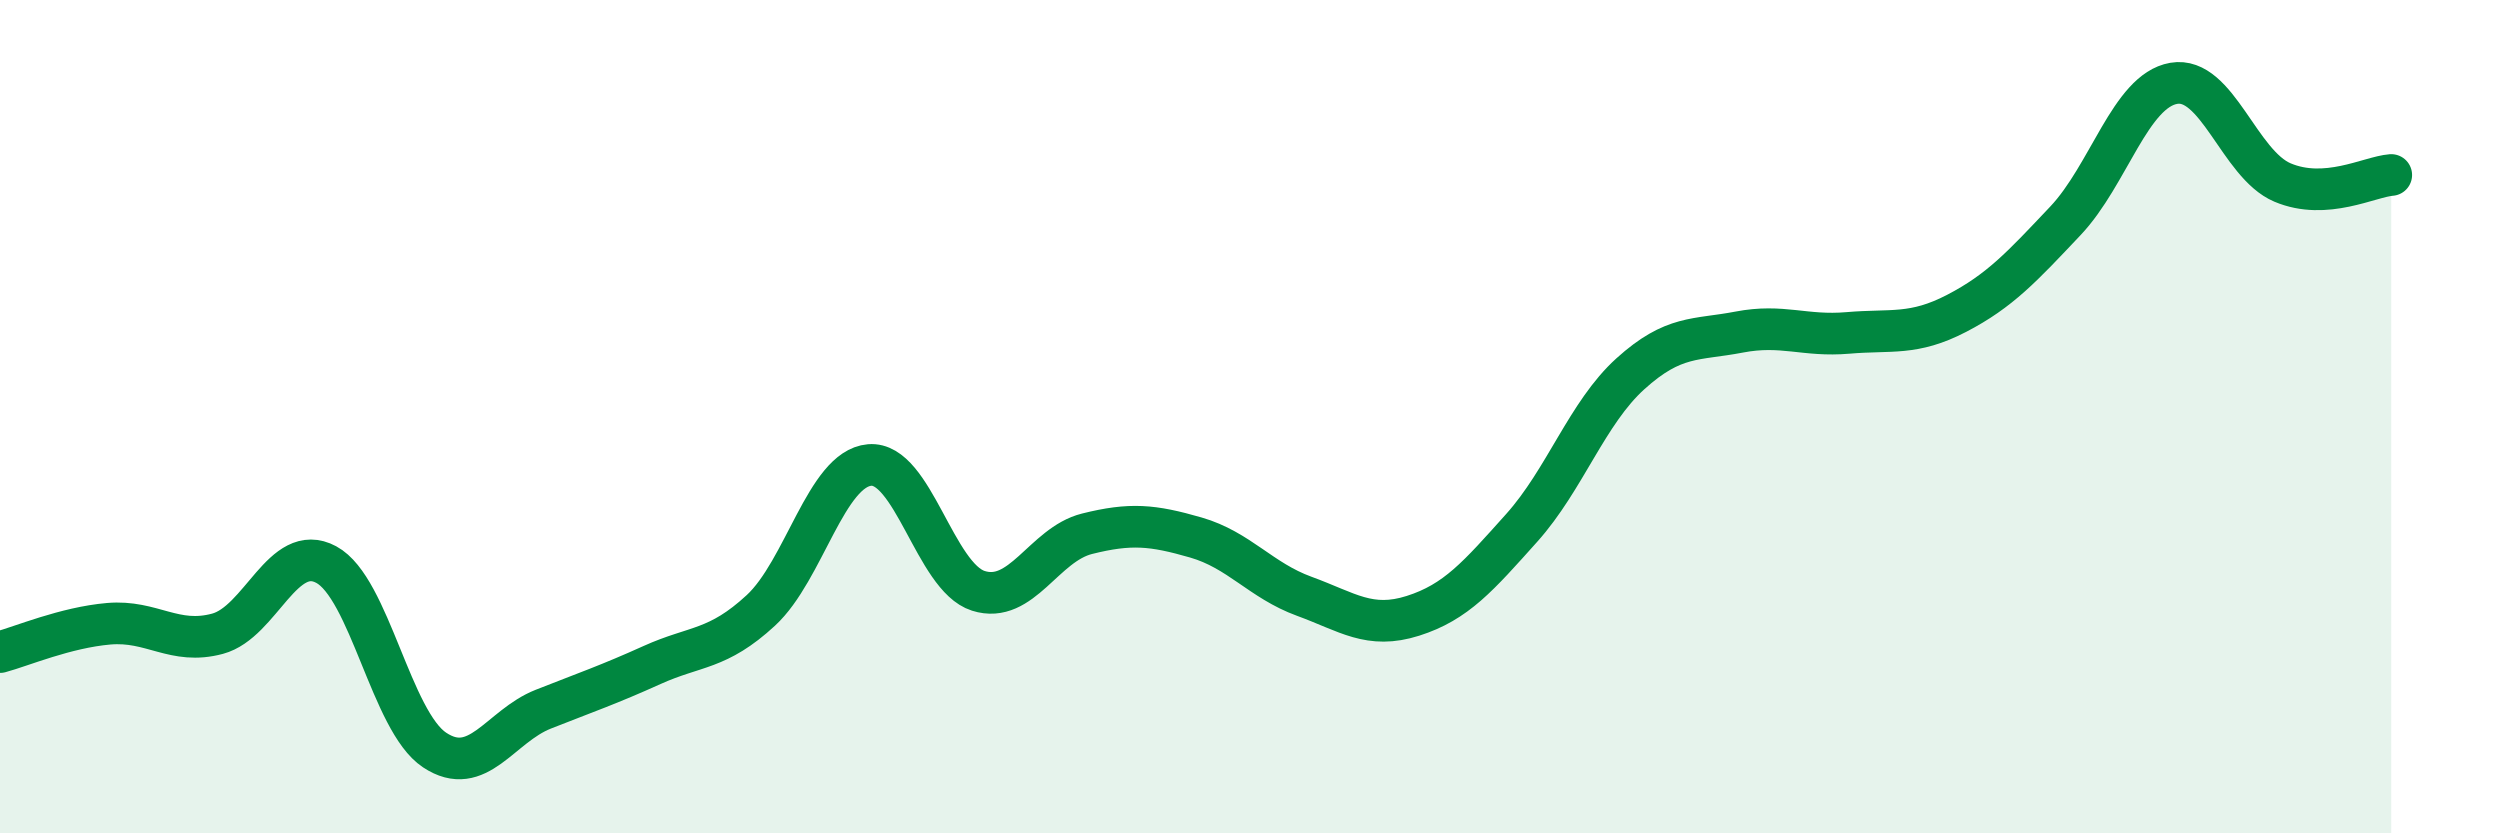
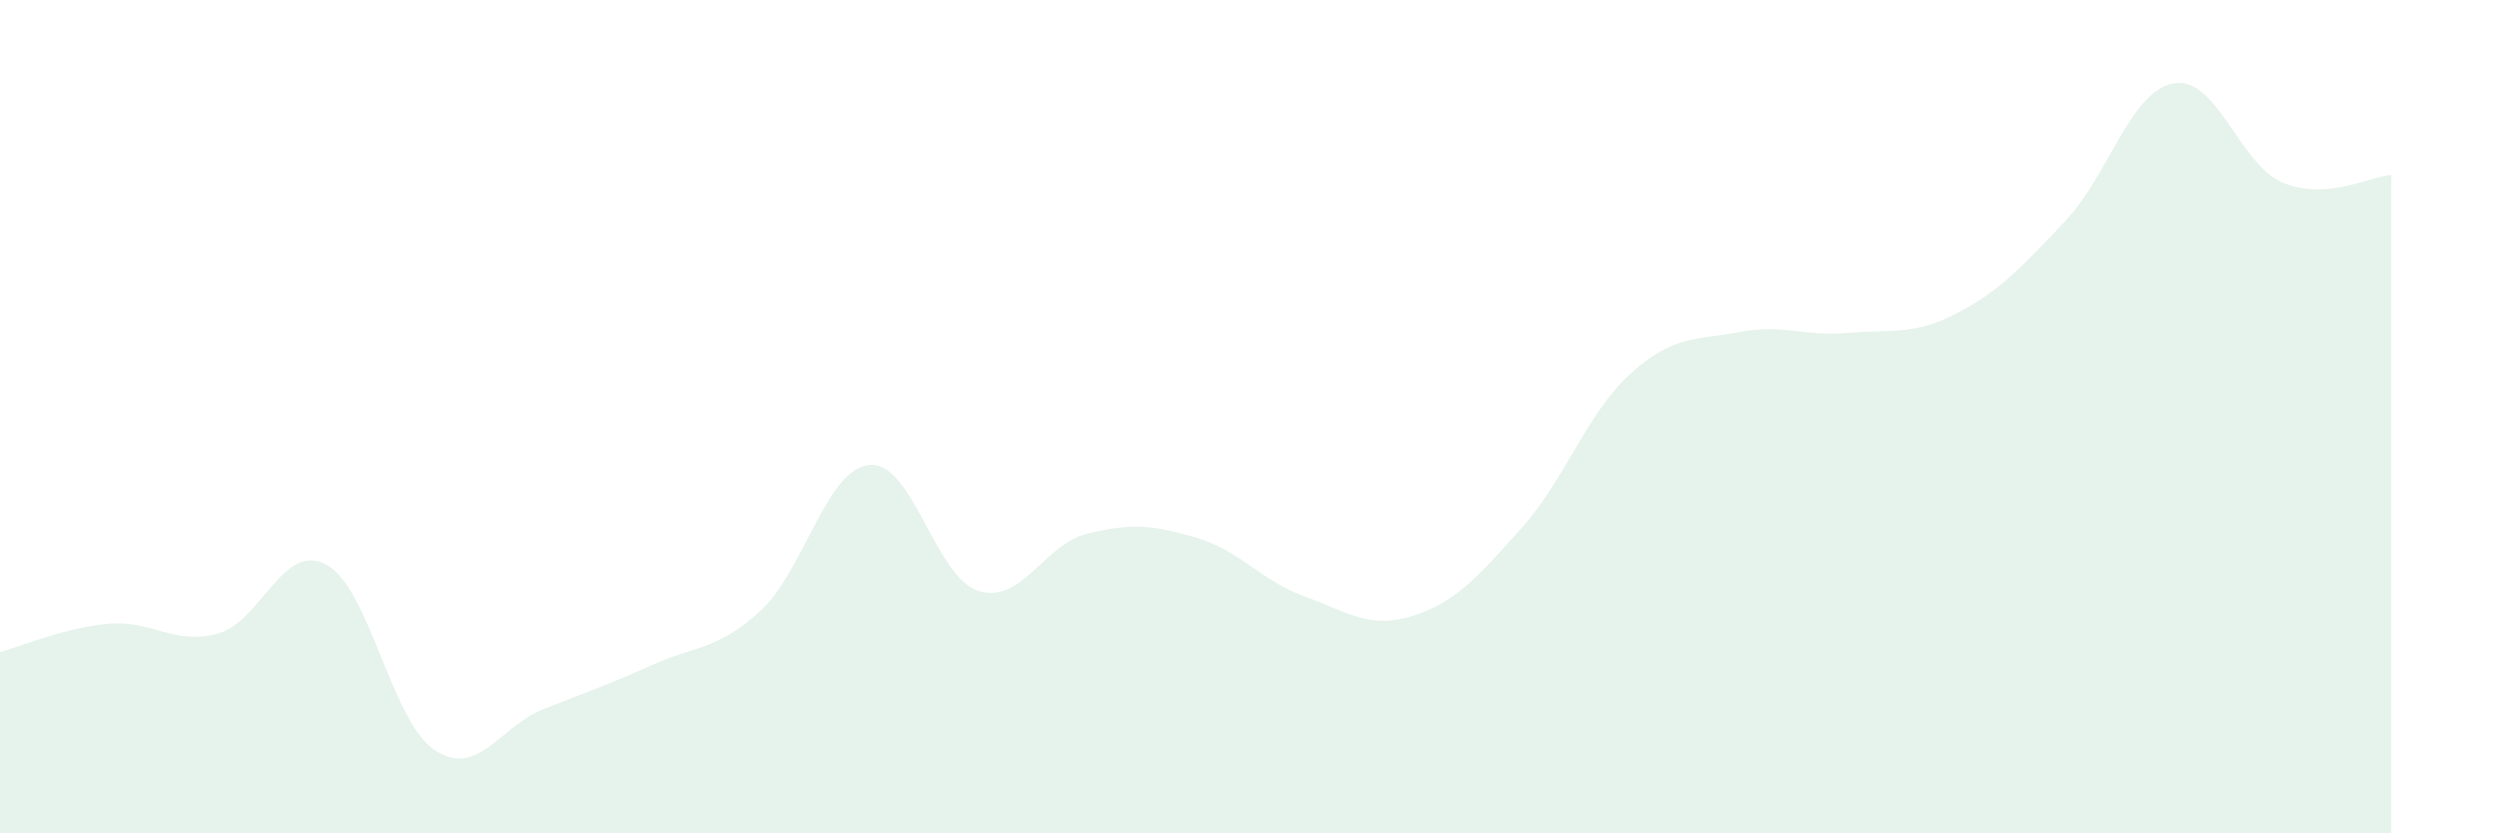
<svg xmlns="http://www.w3.org/2000/svg" width="60" height="20" viewBox="0 0 60 20">
  <path d="M 0,15.65 C 0.52,15.51 1.57,15.06 2.61,14.97 C 3.65,14.88 4.18,15.49 5.22,15.21 C 6.26,14.93 6.79,12.99 7.83,13.55 C 8.87,14.11 9.39,17.31 10.43,18 C 11.47,18.69 12,17.43 13.04,17.02 C 14.08,16.61 14.61,16.43 15.65,15.96 C 16.69,15.49 17.22,15.61 18.26,14.65 C 19.3,13.69 19.83,11.25 20.87,11.16 C 21.91,11.07 22.44,13.85 23.48,14.18 C 24.52,14.51 25.05,13.07 26.09,12.81 C 27.13,12.55 27.66,12.6 28.7,12.9 C 29.74,13.2 30.26,13.93 31.3,14.31 C 32.34,14.69 32.87,15.11 33.91,14.78 C 34.95,14.45 35.48,13.83 36.52,12.67 C 37.56,11.51 38.09,9.91 39.13,8.97 C 40.17,8.03 40.7,8.17 41.74,7.97 C 42.78,7.77 43.31,8.08 44.35,7.99 C 45.39,7.9 45.92,8.06 46.96,7.52 C 48,6.98 48.53,6.4 49.57,5.3 C 50.61,4.2 51.13,2.18 52.17,2 C 53.21,1.82 53.74,3.94 54.78,4.38 C 55.82,4.82 56.87,4.24 57.39,4.2L57.39 20L0 20Z" fill="#008740" opacity="0.1" stroke-linecap="round" stroke-linejoin="round" />
-   <path d="M 0,15.65 C 0.52,15.51 1.57,15.06 2.61,14.97 C 3.65,14.88 4.18,15.49 5.22,15.21 C 6.26,14.93 6.79,12.99 7.83,13.55 C 8.87,14.11 9.39,17.31 10.43,18 C 11.47,18.69 12,17.43 13.04,17.02 C 14.08,16.61 14.61,16.43 15.65,15.96 C 16.69,15.49 17.22,15.61 18.26,14.65 C 19.3,13.69 19.83,11.25 20.87,11.16 C 21.91,11.07 22.44,13.85 23.48,14.18 C 24.52,14.51 25.05,13.07 26.09,12.81 C 27.13,12.55 27.66,12.6 28.7,12.9 C 29.74,13.2 30.26,13.93 31.3,14.31 C 32.34,14.69 32.87,15.11 33.91,14.78 C 34.95,14.45 35.48,13.83 36.52,12.67 C 37.56,11.51 38.09,9.91 39.13,8.97 C 40.17,8.03 40.7,8.17 41.74,7.97 C 42.78,7.77 43.31,8.08 44.35,7.99 C 45.39,7.9 45.92,8.06 46.96,7.52 C 48,6.98 48.53,6.4 49.57,5.3 C 50.61,4.2 51.13,2.18 52.17,2 C 53.21,1.82 53.74,3.94 54.78,4.38 C 55.82,4.82 56.87,4.24 57.39,4.2" stroke="#008740" stroke-width="1" fill="none" stroke-linecap="round" stroke-linejoin="round" />
</svg>